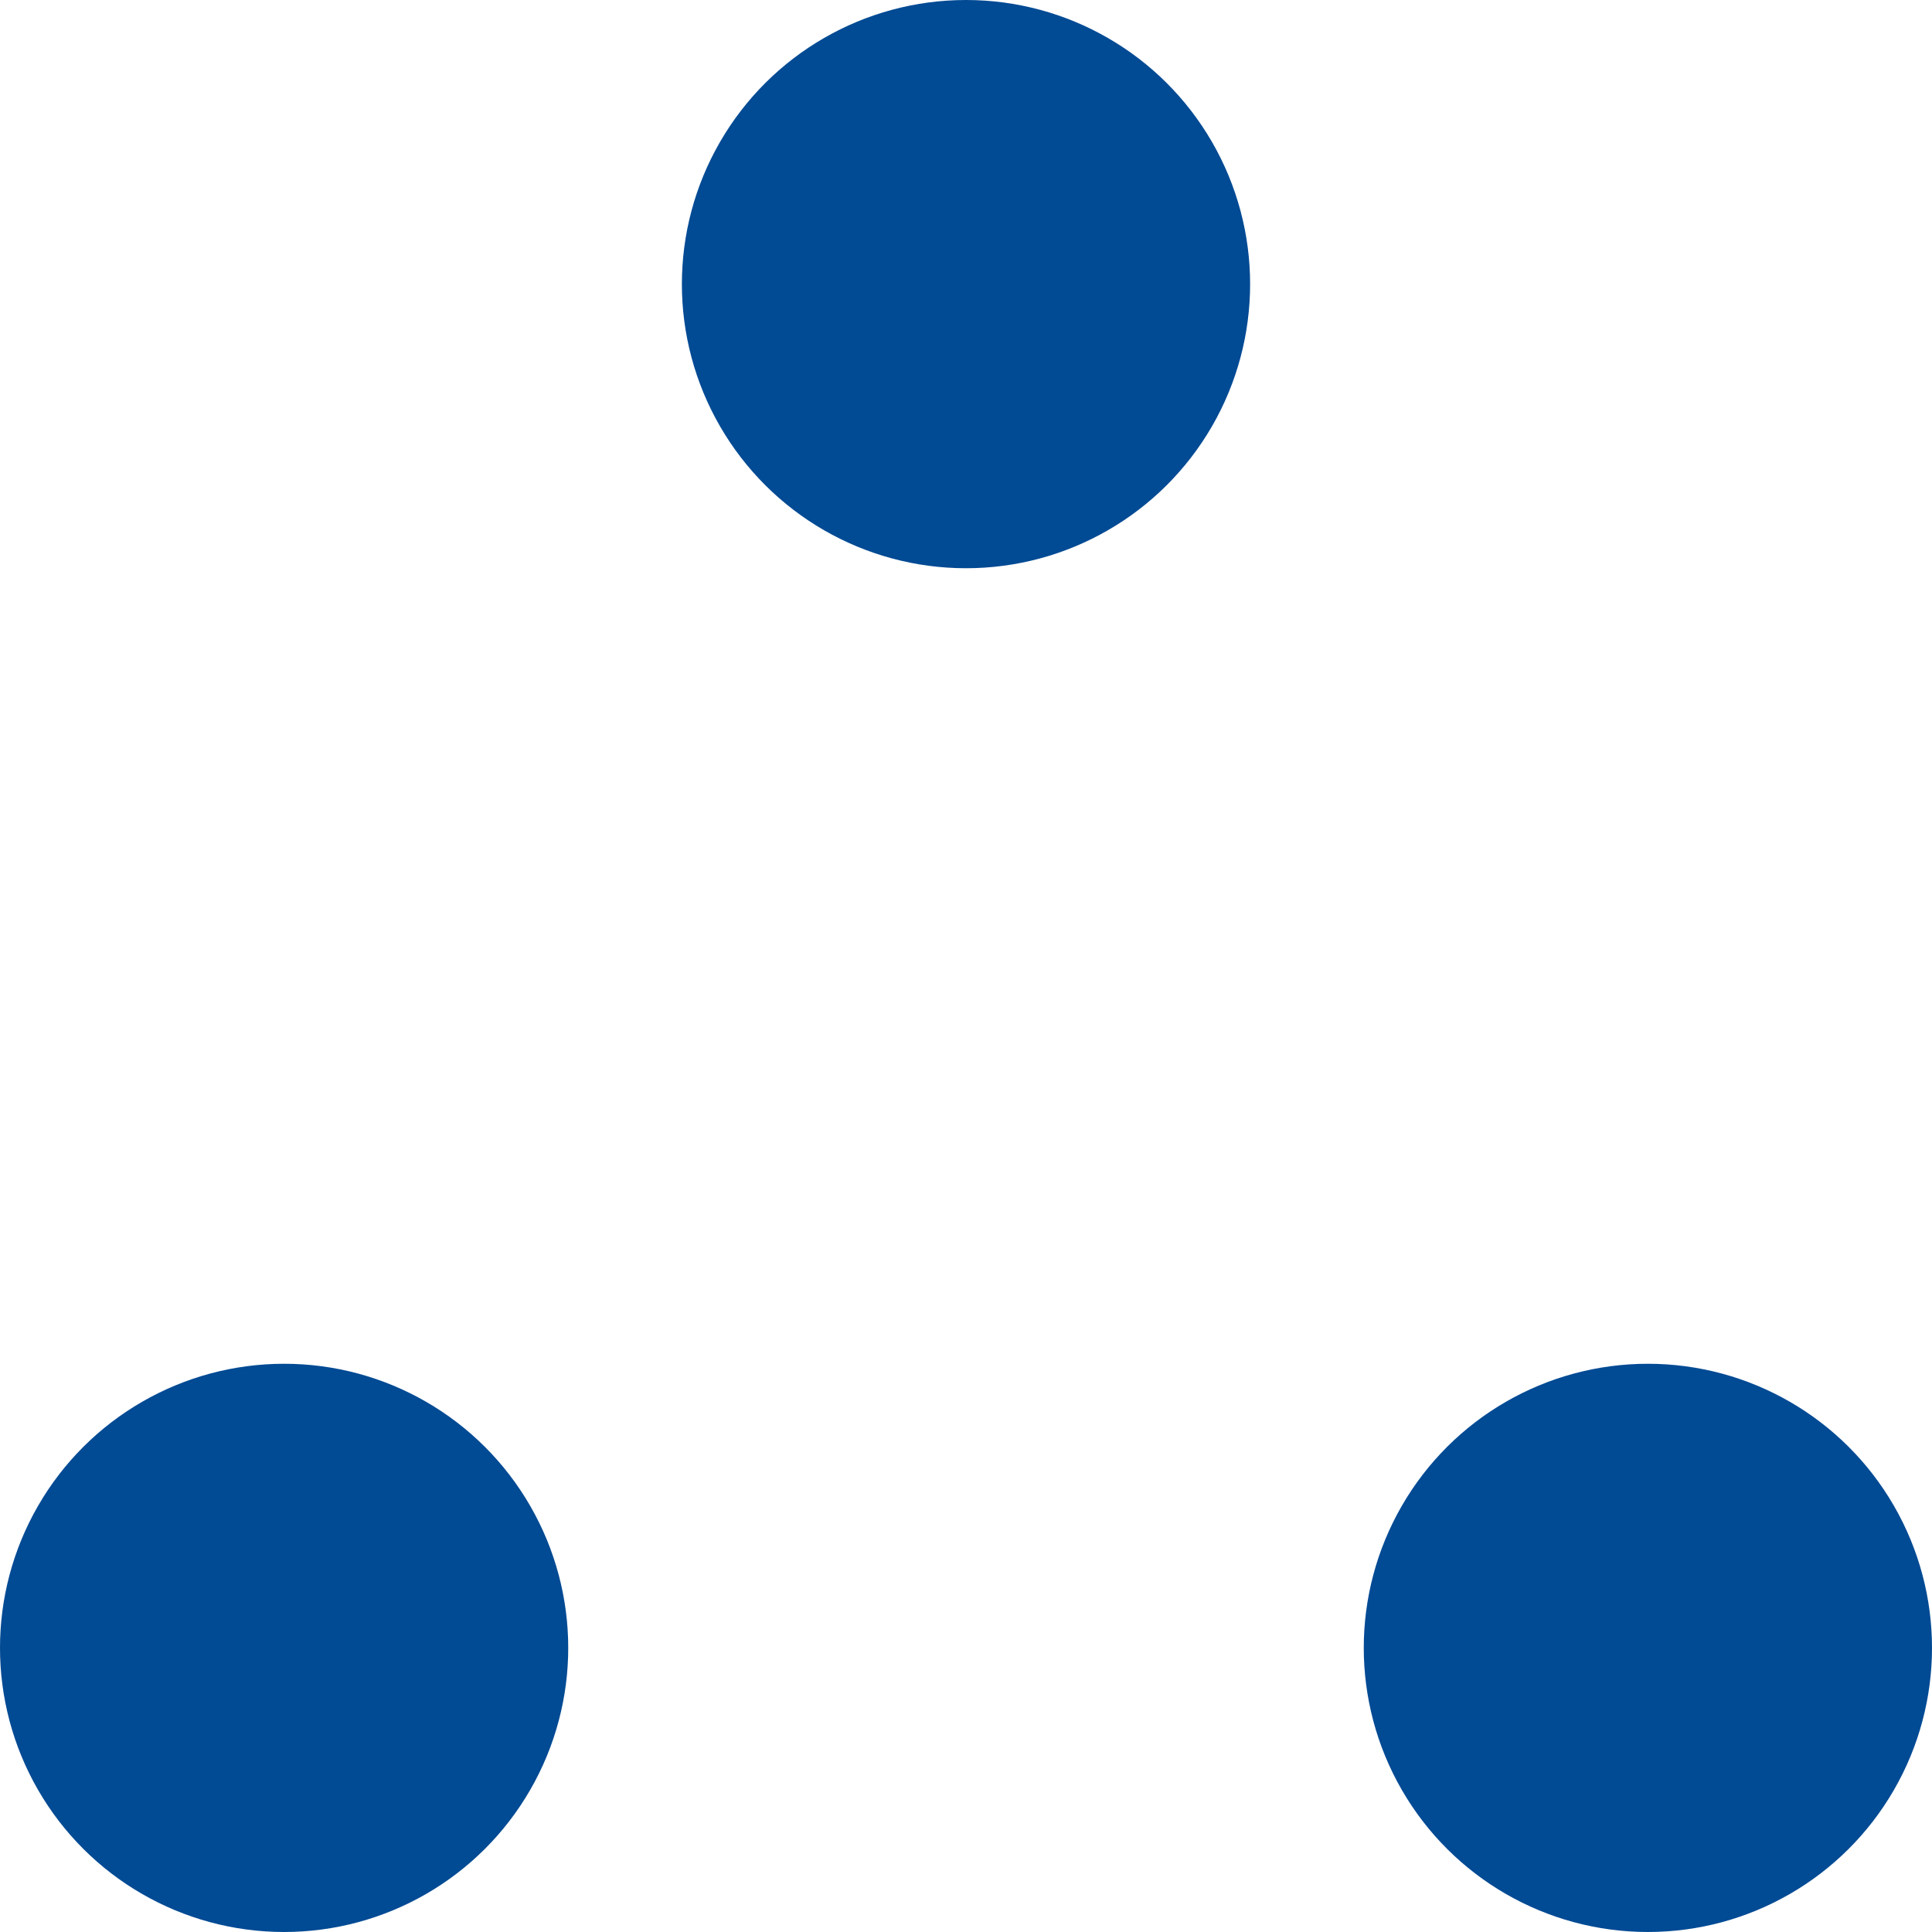
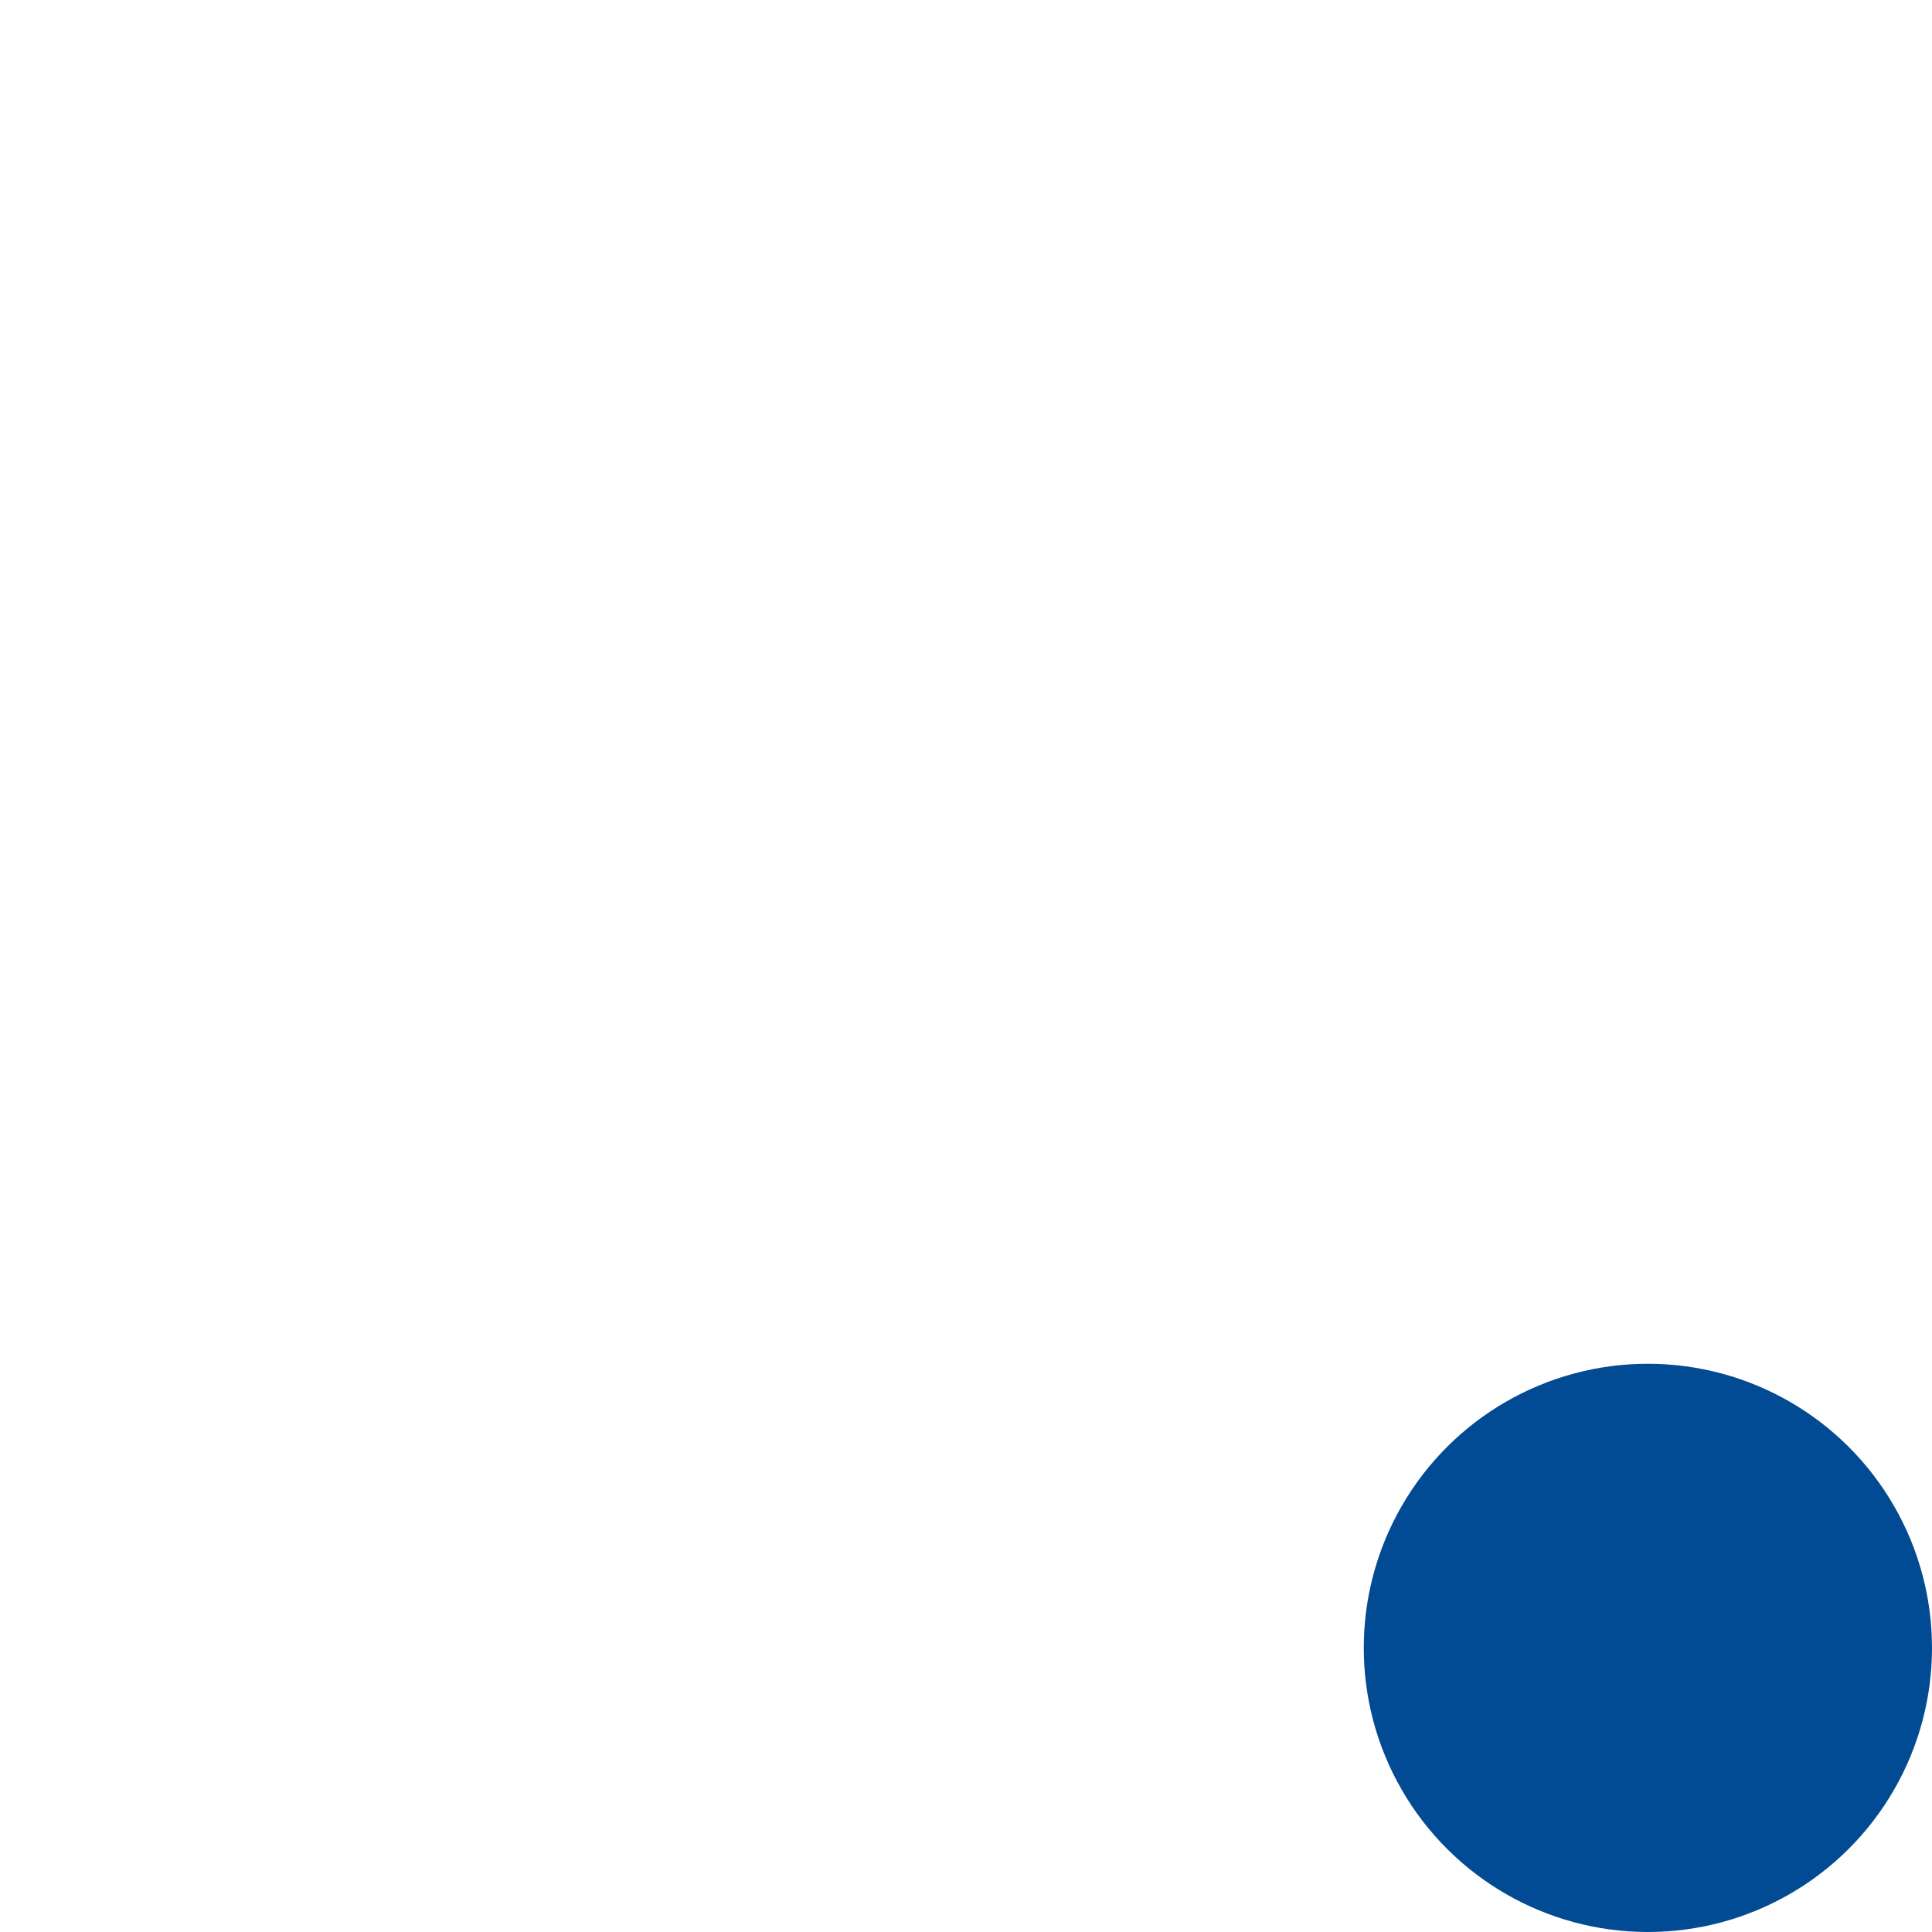
<svg xmlns="http://www.w3.org/2000/svg" id="Composant_11_4" data-name="Composant 11 – 4" width="17" height="17" viewBox="0 0 17 17">
  <g id="Groupe_28" data-name="Groupe 28" transform="translate(840 -674) rotate(90)">
    <g id="Groupe_27" data-name="Groupe 27">
-       <circle id="Ellipse_24" data-name="Ellipse 24" cx="2.5" cy="2.5" r="2.5" transform="translate(674 829)" fill="#014a94" />
-       <circle id="Ellipse_25" data-name="Ellipse 25" cx="2.5" cy="2.5" r="2.5" transform="translate(686 835)" fill="#014a94" />
-     </g>
+       </g>
    <circle id="Ellipse_26" data-name="Ellipse 26" cx="2.5" cy="2.5" r="2.5" transform="translate(686 823)" fill="#014a94" />
  </g>
</svg>